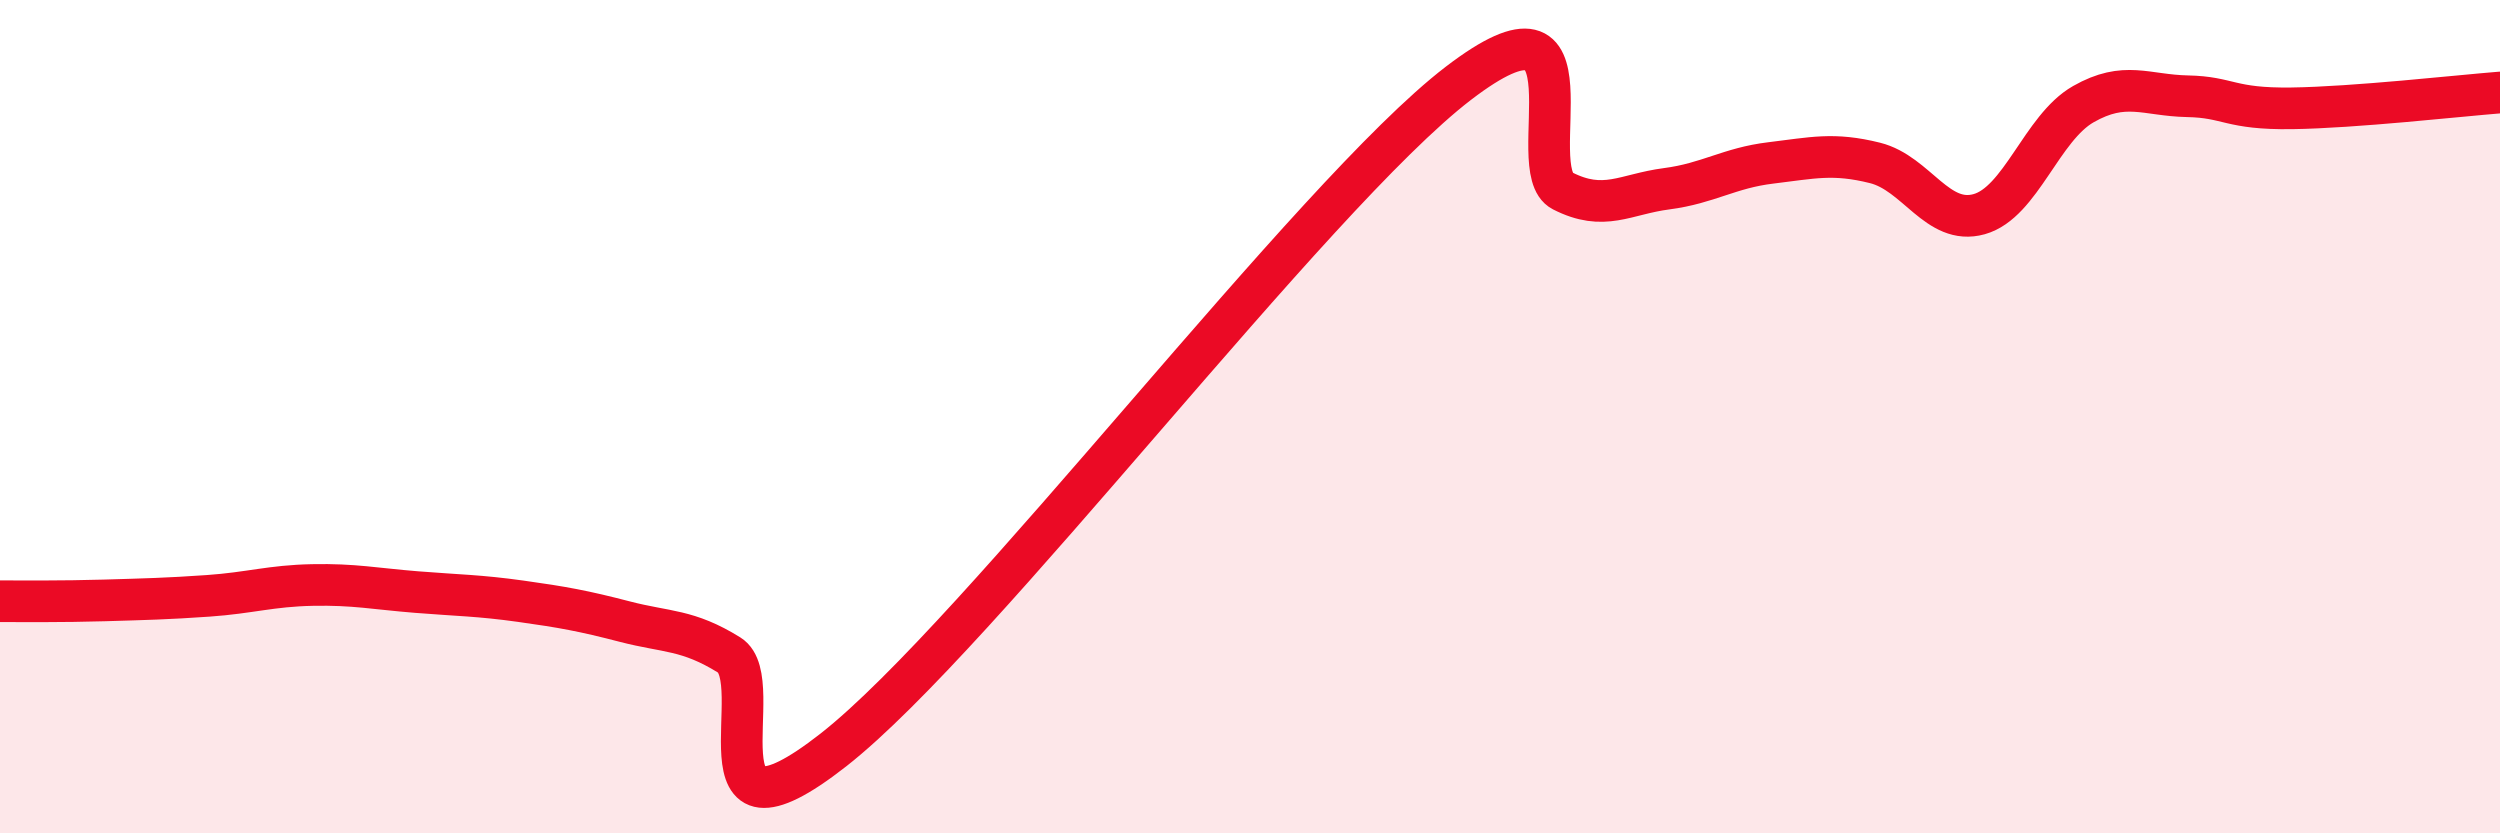
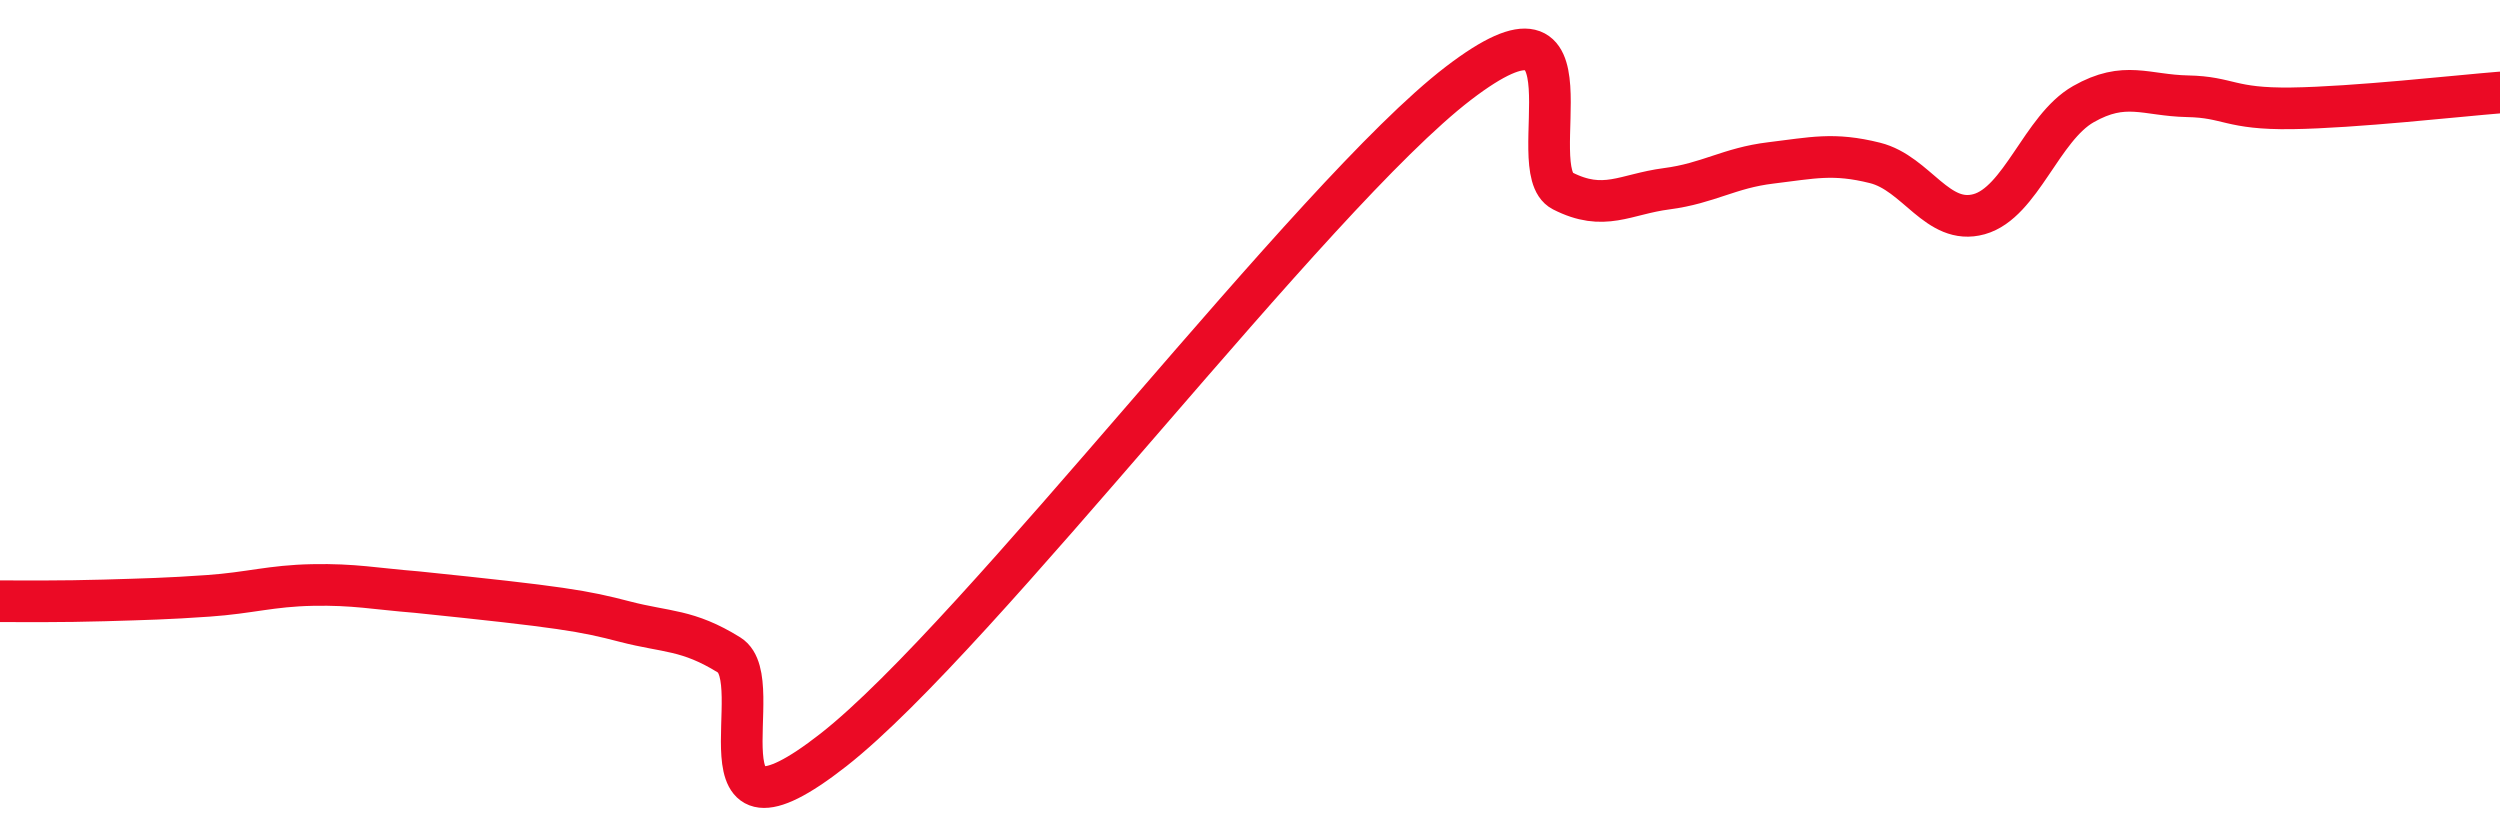
<svg xmlns="http://www.w3.org/2000/svg" width="60" height="20" viewBox="0 0 60 20">
-   <path d="M 0,14.43 C 0.5,14.43 1.5,14.44 2.5,14.41 C 3.5,14.38 4,14.37 5,14.3 C 6,14.23 6.5,14.06 7.5,14.04 C 8.5,14.02 9,14.13 10,14.21 C 11,14.29 11.5,14.29 12.5,14.43 C 13.5,14.57 14,14.66 15,14.92 C 16,15.18 16.5,15.1 17.5,15.72 C 18.5,16.34 16.5,20.74 20,18 C 23.5,15.26 31.5,4.68 35,2 C 38.5,-0.68 36.5,4.07 37.5,4.58 C 38.5,5.09 39,4.66 40,4.53 C 41,4.4 41.5,4.03 42.5,3.91 C 43.5,3.79 44,3.66 45,3.91 C 46,4.16 46.5,5.42 47.5,5.14 C 48.5,4.86 49,3.07 50,2.5 C 51,1.93 51.5,2.29 52.5,2.31 C 53.5,2.33 53.5,2.62 55,2.6 C 56.5,2.58 59,2.3 60,2.22L60 20L0 20Z" fill="#EB0A25" opacity="0.1" stroke-linecap="round" stroke-linejoin="round" />
-   <path d="M 0,14.43 C 0.5,14.43 1.5,14.44 2.5,14.41 C 3.5,14.38 4,14.37 5,14.3 C 6,14.23 6.5,14.06 7.5,14.04 C 8.5,14.02 9,14.13 10,14.21 C 11,14.29 11.5,14.29 12.5,14.43 C 13.5,14.57 14,14.66 15,14.92 C 16,15.18 16.5,15.1 17.5,15.72 C 18.5,16.34 16.5,20.74 20,18 C 23.5,15.26 31.5,4.68 35,2 C 38.5,-0.68 36.5,4.07 37.5,4.58 C 38.5,5.09 39,4.66 40,4.53 C 41,4.4 41.5,4.03 42.5,3.91 C 43.5,3.79 44,3.66 45,3.91 C 46,4.16 46.5,5.42 47.5,5.14 C 48.5,4.86 49,3.07 50,2.5 C 51,1.93 51.5,2.29 52.5,2.31 C 53.5,2.33 53.5,2.62 55,2.6 C 56.5,2.58 59,2.3 60,2.22" stroke="#EB0A25" stroke-width="1" fill="none" stroke-linecap="round" stroke-linejoin="round" />
+   <path d="M 0,14.43 C 0.5,14.43 1.5,14.44 2.5,14.41 C 3.5,14.38 4,14.37 5,14.3 C 6,14.23 6.5,14.06 7.5,14.04 C 8.5,14.02 9,14.13 10,14.21 C 13.5,14.57 14,14.66 15,14.92 C 16,15.18 16.5,15.1 17.5,15.72 C 18.5,16.34 16.5,20.74 20,18 C 23.5,15.26 31.5,4.68 35,2 C 38.5,-0.68 36.5,4.07 37.5,4.58 C 38.5,5.09 39,4.66 40,4.53 C 41,4.4 41.5,4.03 42.5,3.91 C 43.5,3.79 44,3.66 45,3.91 C 46,4.16 46.5,5.42 47.5,5.14 C 48.5,4.86 49,3.07 50,2.5 C 51,1.93 51.5,2.29 52.5,2.31 C 53.5,2.33 53.5,2.62 55,2.6 C 56.5,2.58 59,2.3 60,2.22" stroke="#EB0A25" stroke-width="1" fill="none" stroke-linecap="round" stroke-linejoin="round" />
</svg>